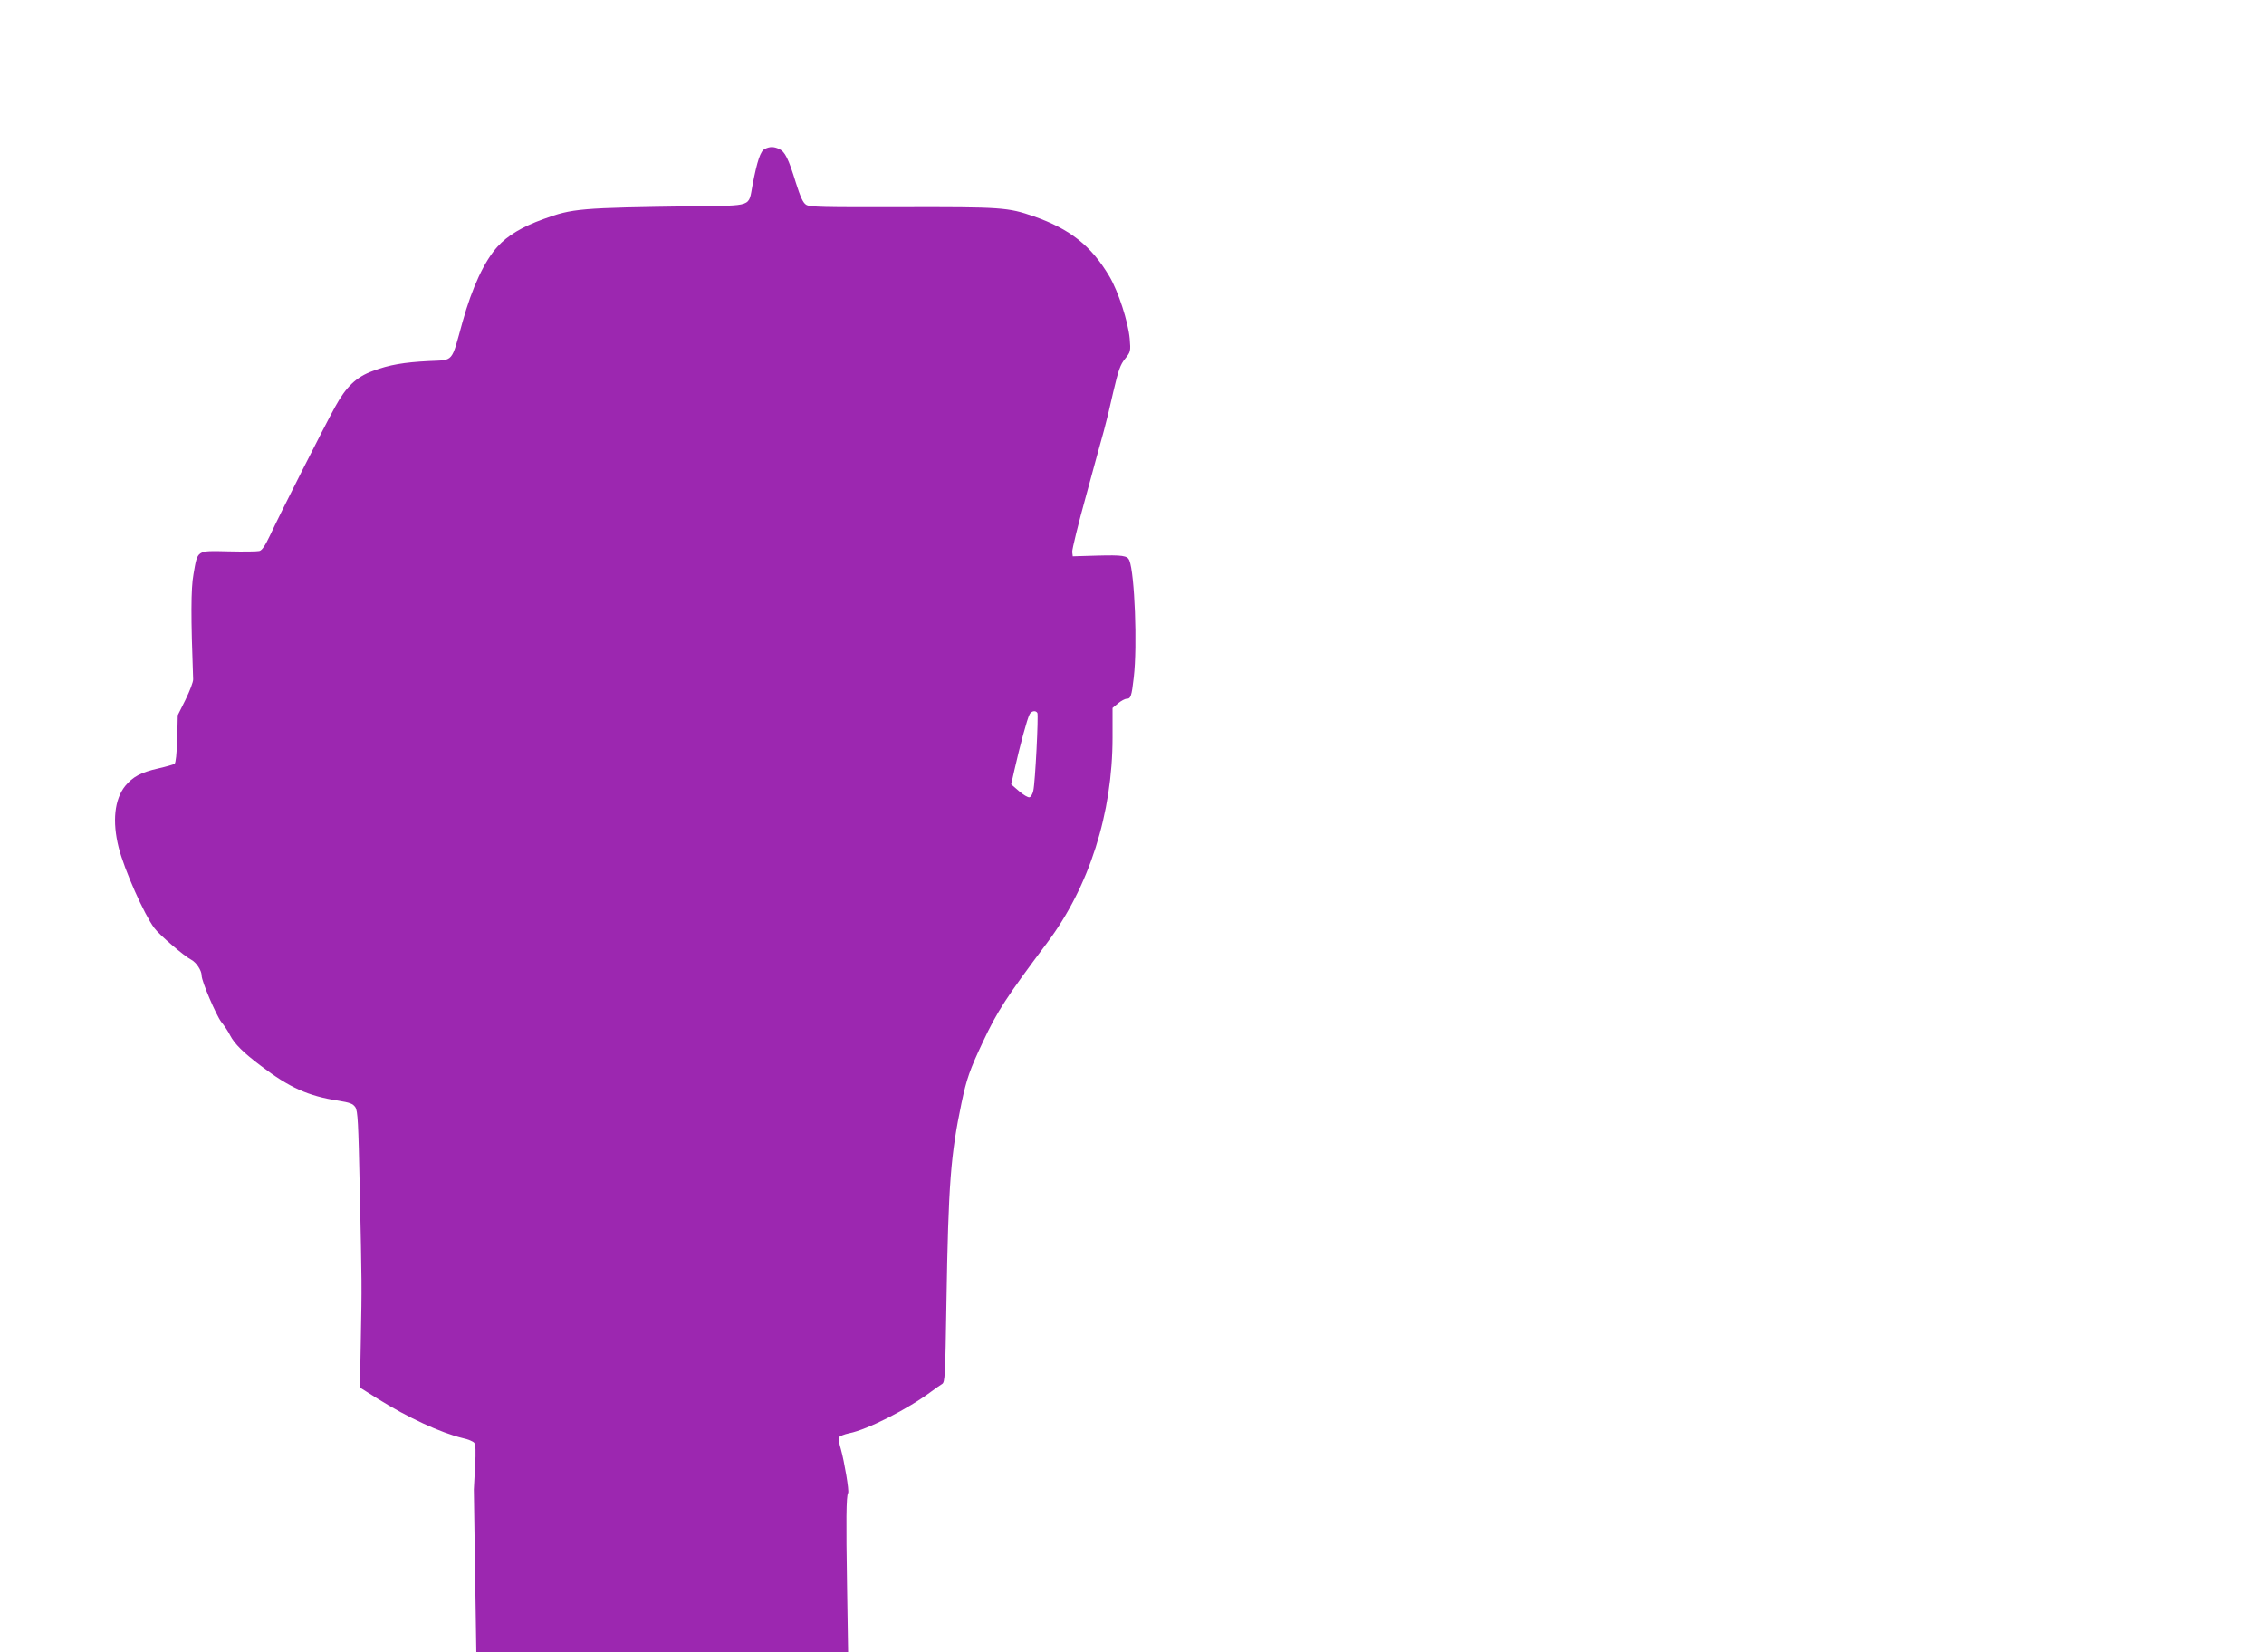
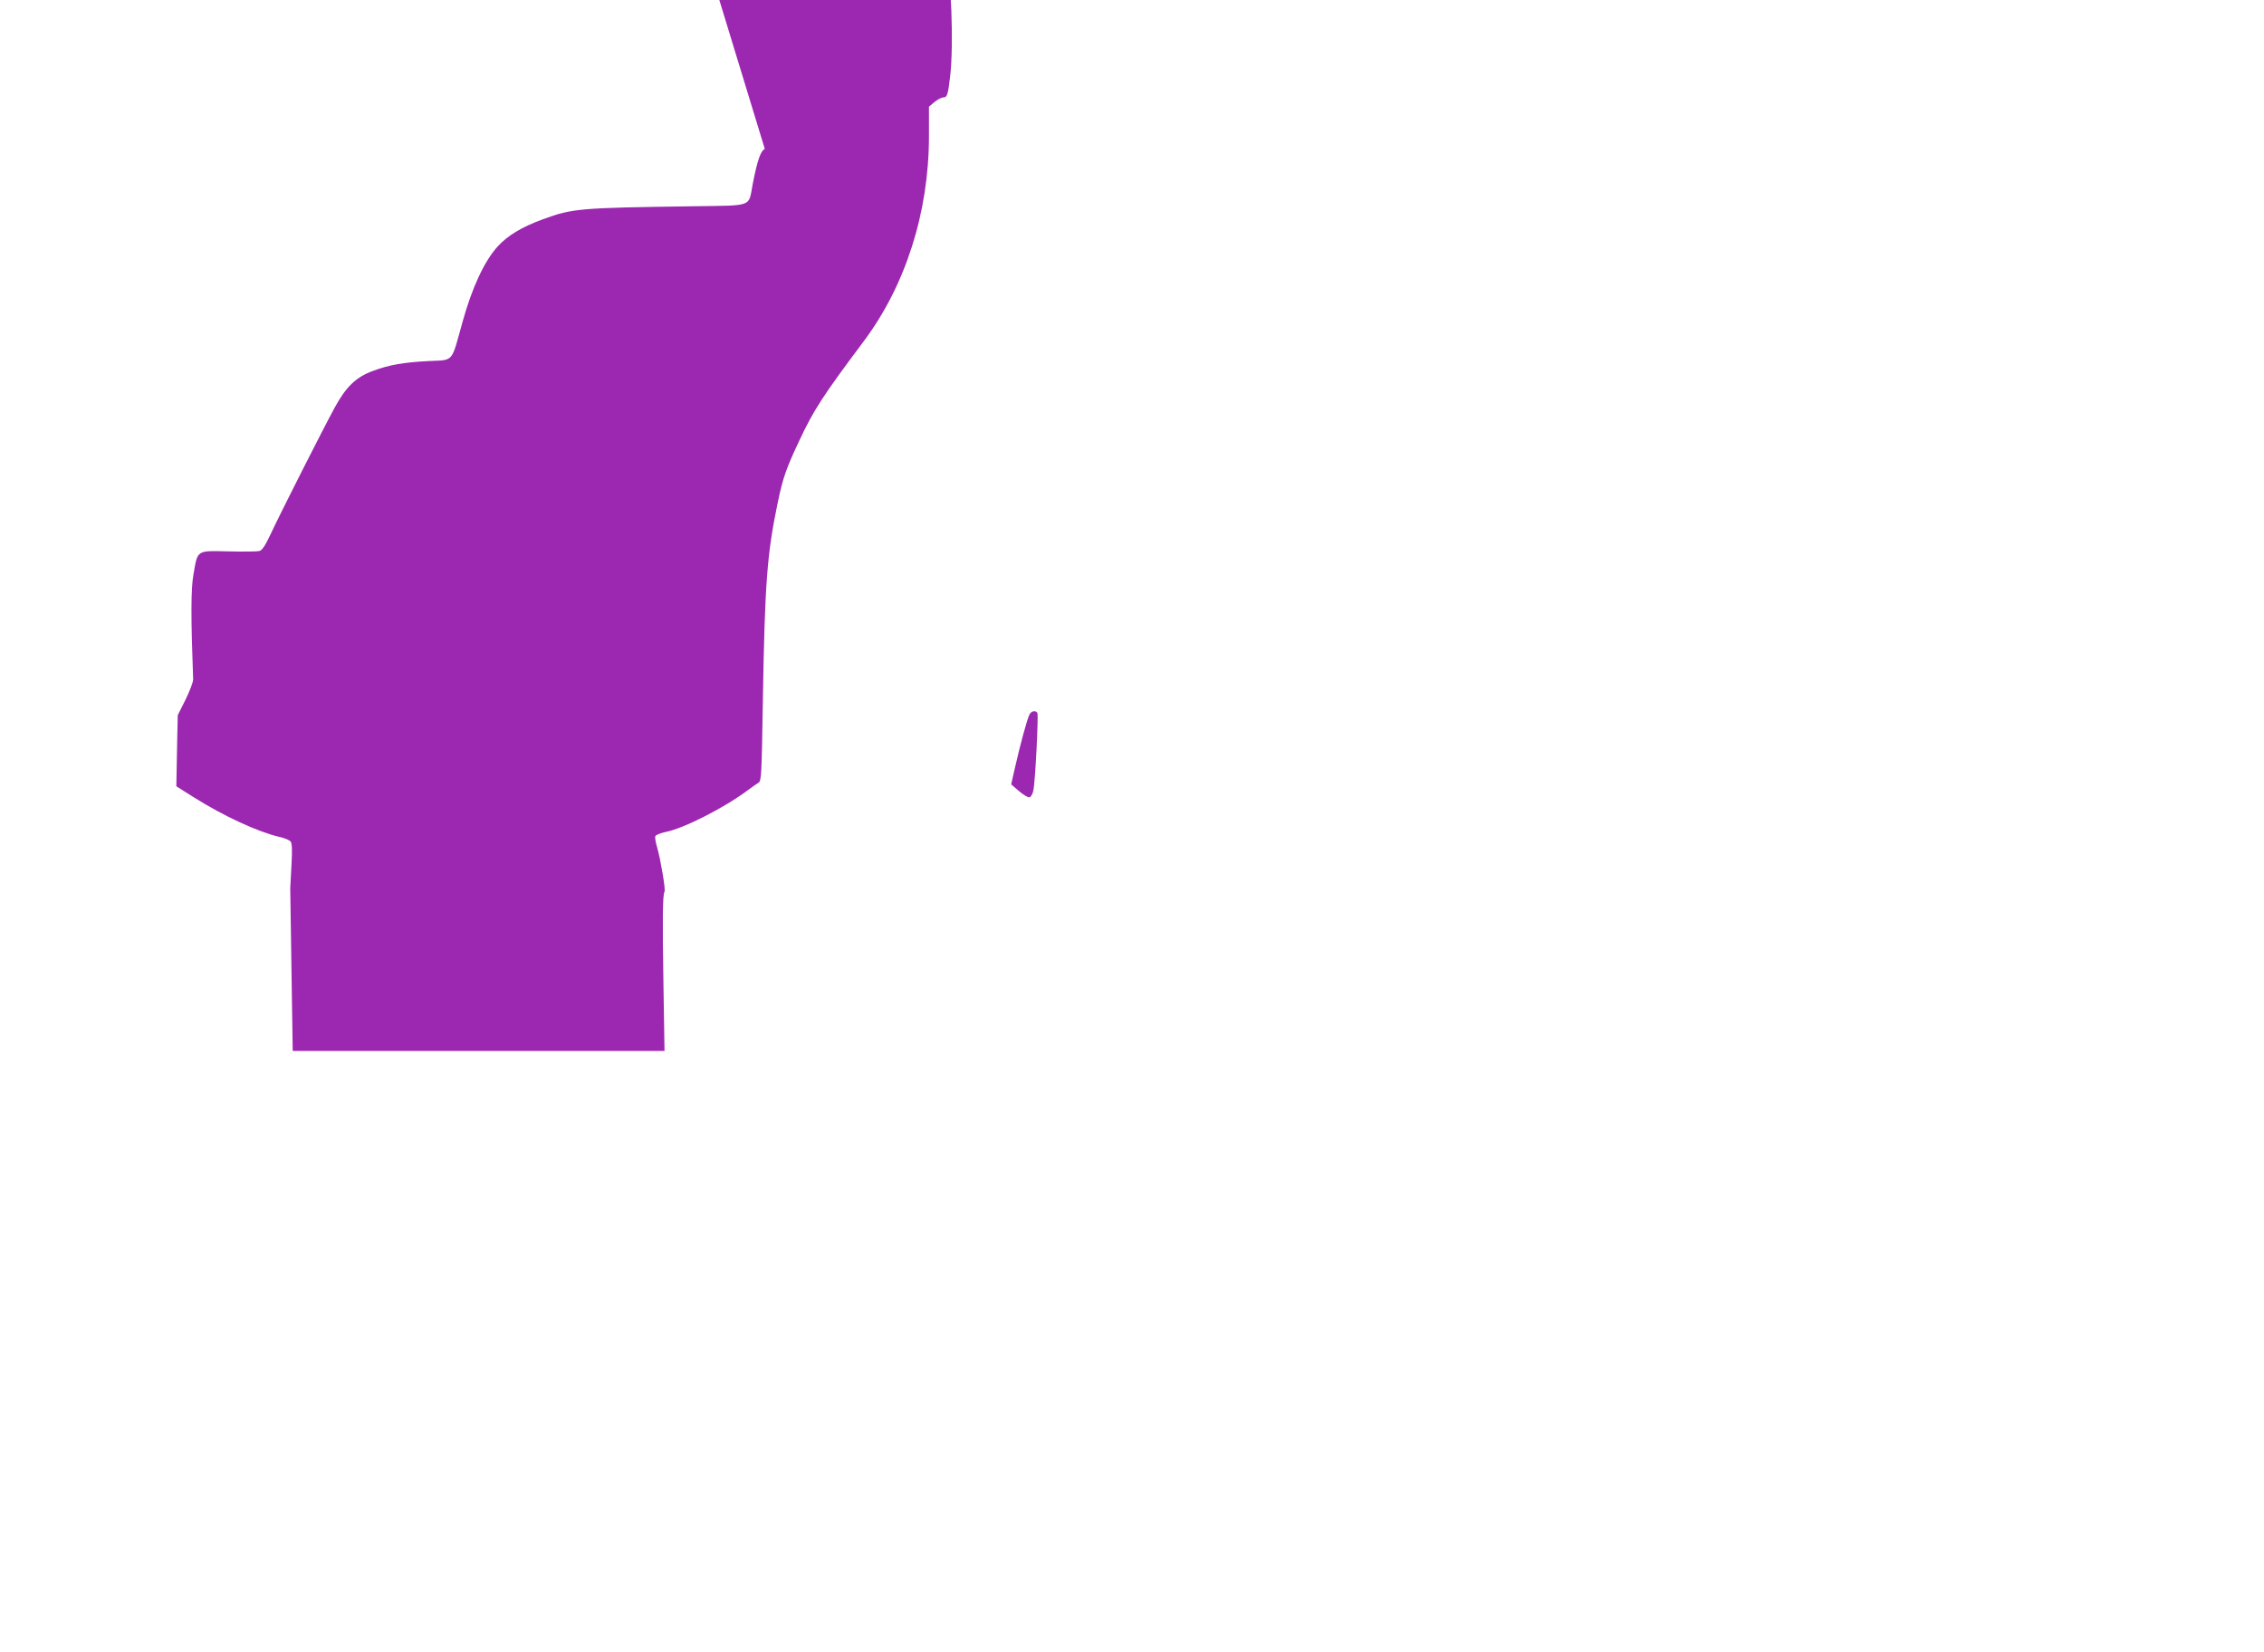
<svg xmlns="http://www.w3.org/2000/svg" version="1.0" width="1280pt" height="934pt" viewBox="0 0 1280 934" preserveAspectRatio="xMidYMid meet">
  <g transform="translate(0,934) scale(0.1,-0.1)" fill="#9c27b0" stroke="none">
-     <path d="M4324 8498 c-24 -11 -43 -67 -69 -202 -24 -128 6 -117 -335 -122 -644 -9 -683 -12 -849 -73 -119 -43 -202 -93 -257 -154 -75 -82 -145 -232 -199 -427 -65 -234 -47 -214 -190 -221 -140 -7 -224 -21 -317 -56 -94 -34 -151 -89 -214 -204 -59 -107 -310 -602 -368 -727 -27 -57 -45 -84 -60 -87 -11 -3 -90 -4 -175 -2 -181 4 -173 10 -197 -129 -15 -82 -15 -245 -2 -594 1 -14 -19 -66 -43 -115 l-44 -88 -3 -133 c-3 -85 -8 -136 -15 -142 -7 -4 -48 -16 -92 -26 -98 -22 -144 -47 -187 -99 -61 -76 -74 -201 -37 -348 32 -126 144 -379 202 -456 28 -38 168 -158 209 -179 28 -15 58 -60 58 -89 0 -33 82 -224 111 -262 17 -21 40 -55 50 -76 25 -48 75 -98 175 -173 160 -122 267 -170 436 -196 67 -11 83 -17 97 -37 14 -22 17 -87 25 -461 12 -558 12 -538 6 -855 l-5 -269 100 -63 c169 -106 357 -193 482 -223 29 -6 57 -18 64 -26 8 -10 10 -48 5 -132 -3 -64 -7 -124 -7 -132 0 -8 3 -219 7 -467 l7 -453 1051 0 1051 0 -6 372 c-6 370 -5 511 6 528 7 11 -21 176 -41 248 -9 29 -14 59 -11 66 3 7 30 18 59 24 102 20 332 137 464 236 23 17 50 36 60 42 17 10 18 42 25 465 11 670 24 831 85 1123 29 138 47 189 121 346 81 173 133 253 363 560 238 317 370 732 370 1161 l0 167 31 26 c17 14 39 26 49 26 23 0 28 15 40 121 21 179 5 586 -25 661 -11 27 -38 31 -184 27 l-136 -4 -3 25 c-1 14 34 158 79 320 44 162 89 327 100 365 11 39 35 137 53 219 29 124 40 155 67 188 31 39 32 42 26 114 -9 95 -64 266 -115 352 -103 173 -222 267 -427 339 -148 51 -180 53 -742 52 -452 -1 -526 0 -546 14 -17 11 -32 44 -57 123 -42 137 -62 177 -95 192 -31 14 -52 14 -81 0z m1541 -3188 c7 -12 -12 -393 -23 -440 -4 -19 -14 -36 -22 -37 -8 -2 -35 14 -59 35 l-44 38 18 80 c32 141 72 290 86 316 10 19 34 24 44 8z" />
+     <path d="M4324 8498 c-24 -11 -43 -67 -69 -202 -24 -128 6 -117 -335 -122 -644 -9 -683 -12 -849 -73 -119 -43 -202 -93 -257 -154 -75 -82 -145 -232 -199 -427 -65 -234 -47 -214 -190 -221 -140 -7 -224 -21 -317 -56 -94 -34 -151 -89 -214 -204 -59 -107 -310 -602 -368 -727 -27 -57 -45 -84 -60 -87 -11 -3 -90 -4 -175 -2 -181 4 -173 10 -197 -129 -15 -82 -15 -245 -2 -594 1 -14 -19 -66 -43 -115 l-44 -88 -3 -133 l-5 -269 100 -63 c169 -106 357 -193 482 -223 29 -6 57 -18 64 -26 8 -10 10 -48 5 -132 -3 -64 -7 -124 -7 -132 0 -8 3 -219 7 -467 l7 -453 1051 0 1051 0 -6 372 c-6 370 -5 511 6 528 7 11 -21 176 -41 248 -9 29 -14 59 -11 66 3 7 30 18 59 24 102 20 332 137 464 236 23 17 50 36 60 42 17 10 18 42 25 465 11 670 24 831 85 1123 29 138 47 189 121 346 81 173 133 253 363 560 238 317 370 732 370 1161 l0 167 31 26 c17 14 39 26 49 26 23 0 28 15 40 121 21 179 5 586 -25 661 -11 27 -38 31 -184 27 l-136 -4 -3 25 c-1 14 34 158 79 320 44 162 89 327 100 365 11 39 35 137 53 219 29 124 40 155 67 188 31 39 32 42 26 114 -9 95 -64 266 -115 352 -103 173 -222 267 -427 339 -148 51 -180 53 -742 52 -452 -1 -526 0 -546 14 -17 11 -32 44 -57 123 -42 137 -62 177 -95 192 -31 14 -52 14 -81 0z m1541 -3188 c7 -12 -12 -393 -23 -440 -4 -19 -14 -36 -22 -37 -8 -2 -35 14 -59 35 l-44 38 18 80 c32 141 72 290 86 316 10 19 34 24 44 8z" />
  </g>
</svg>